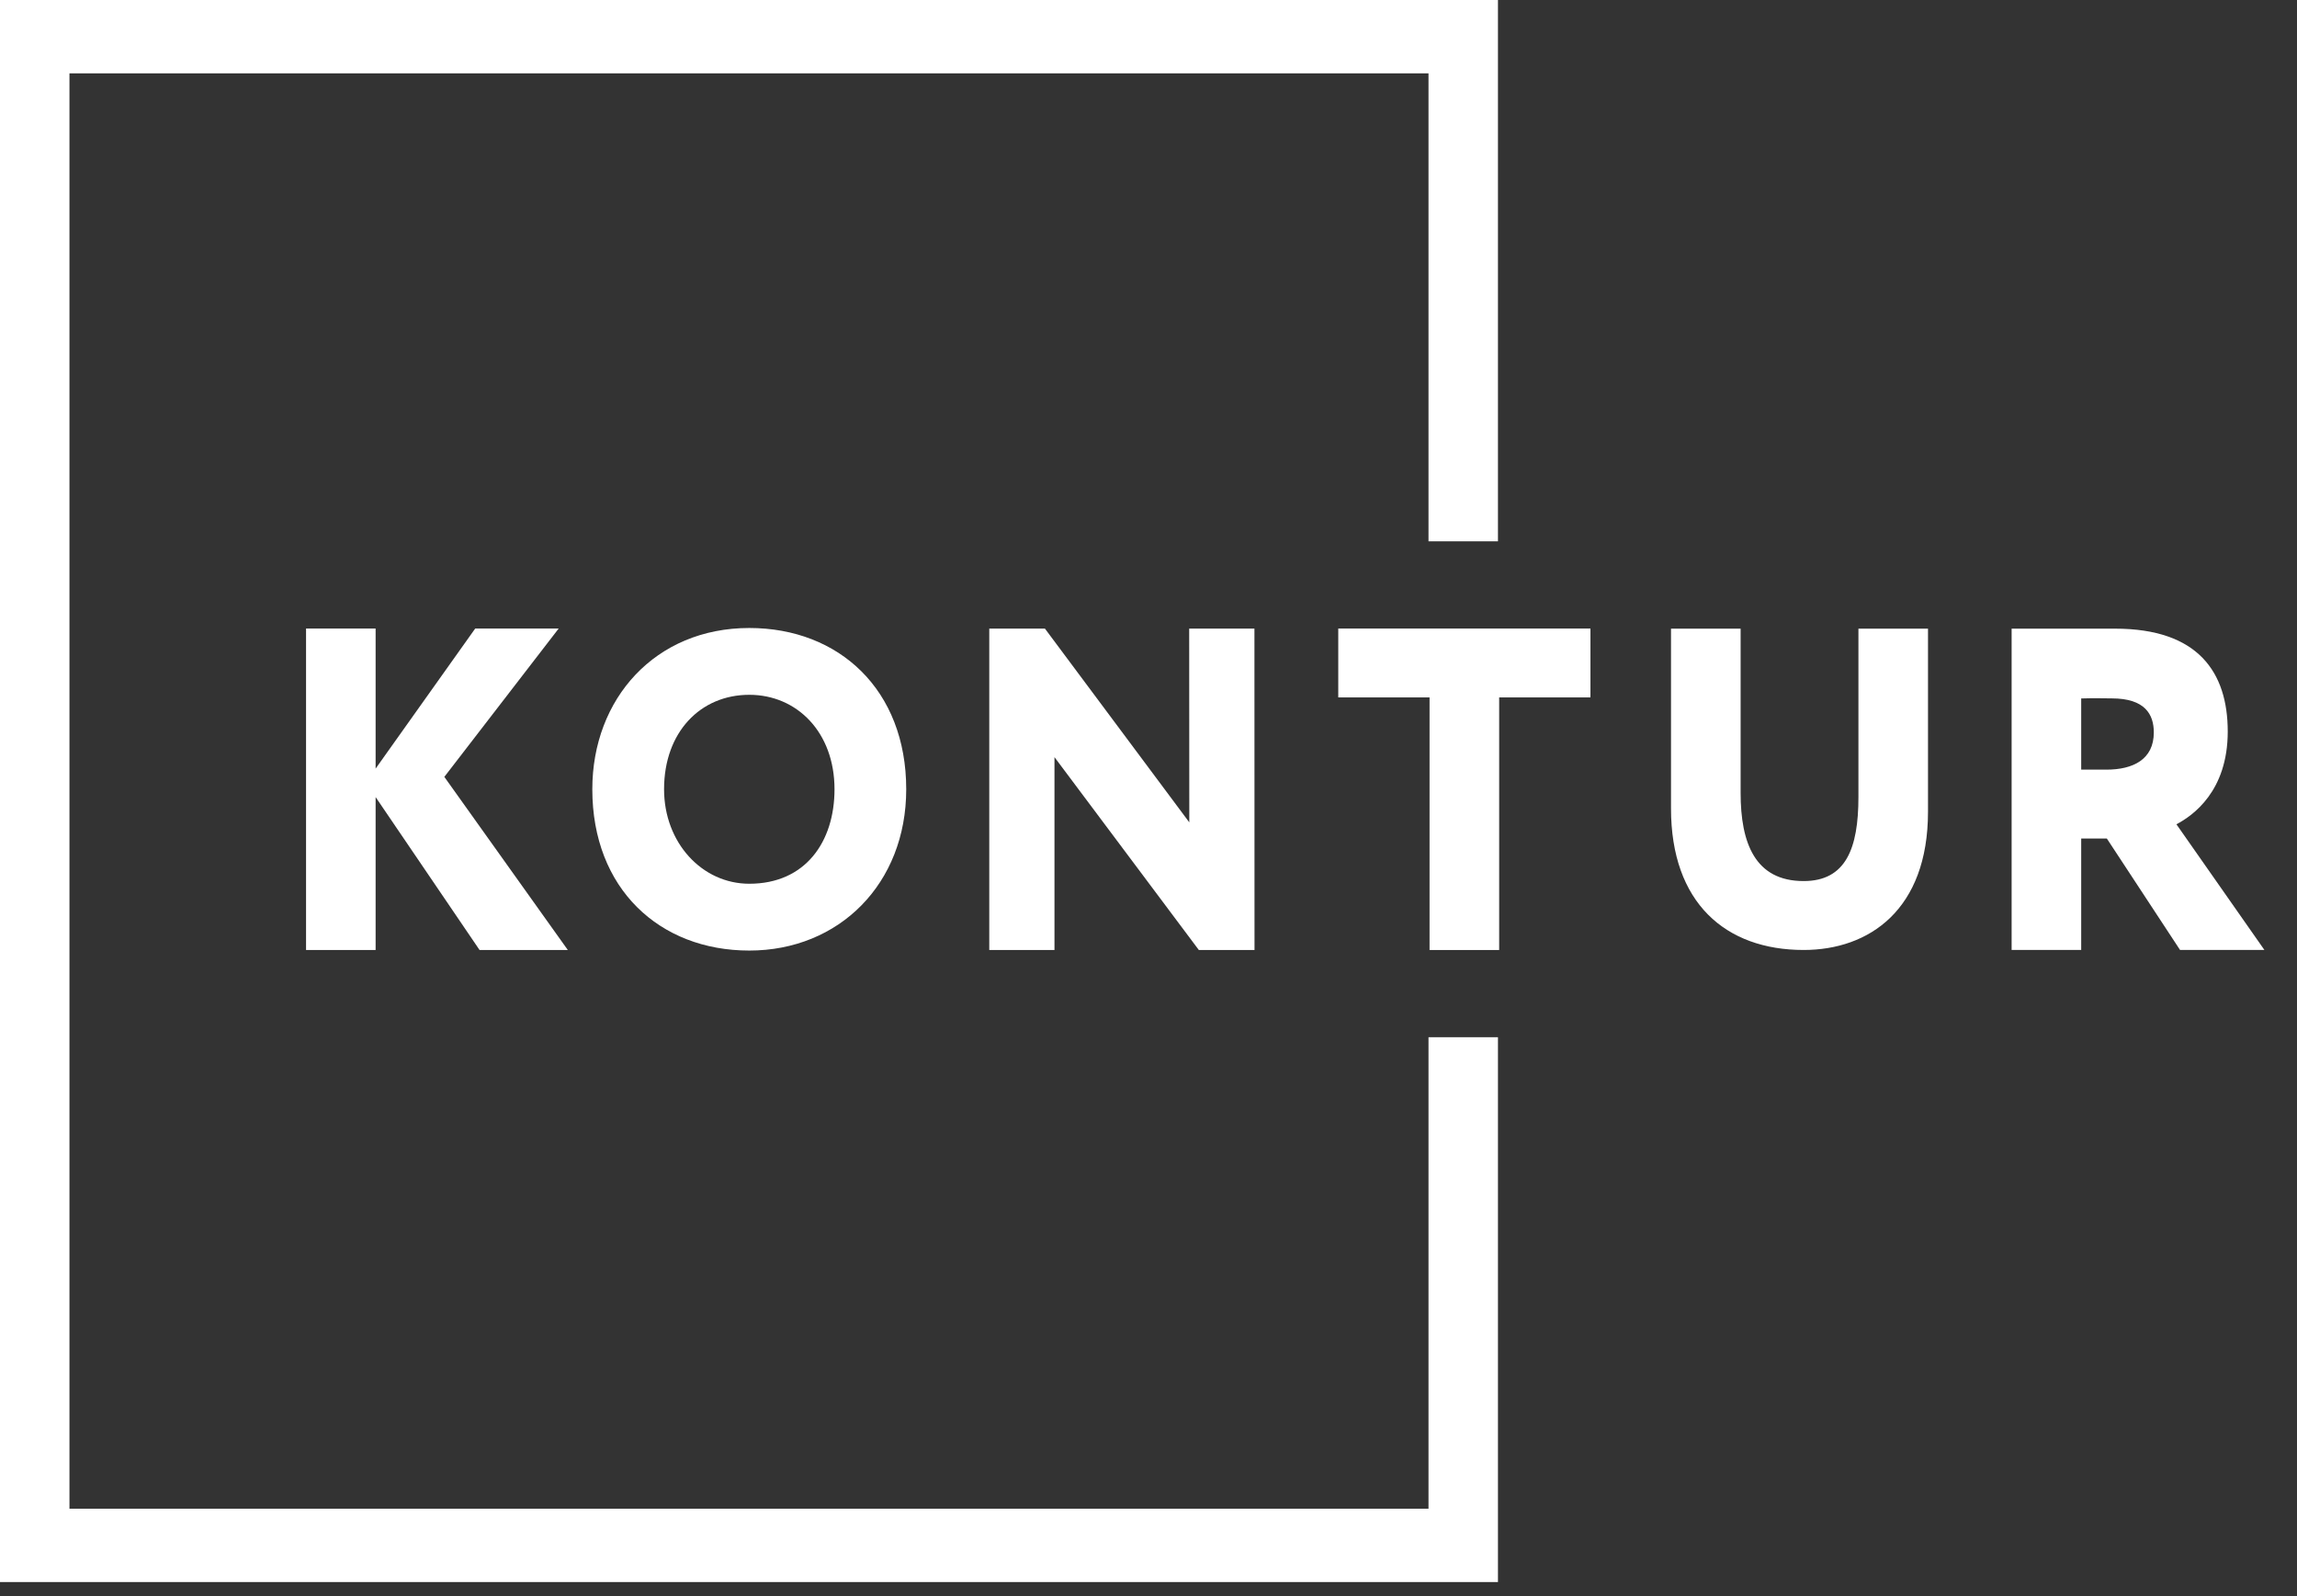
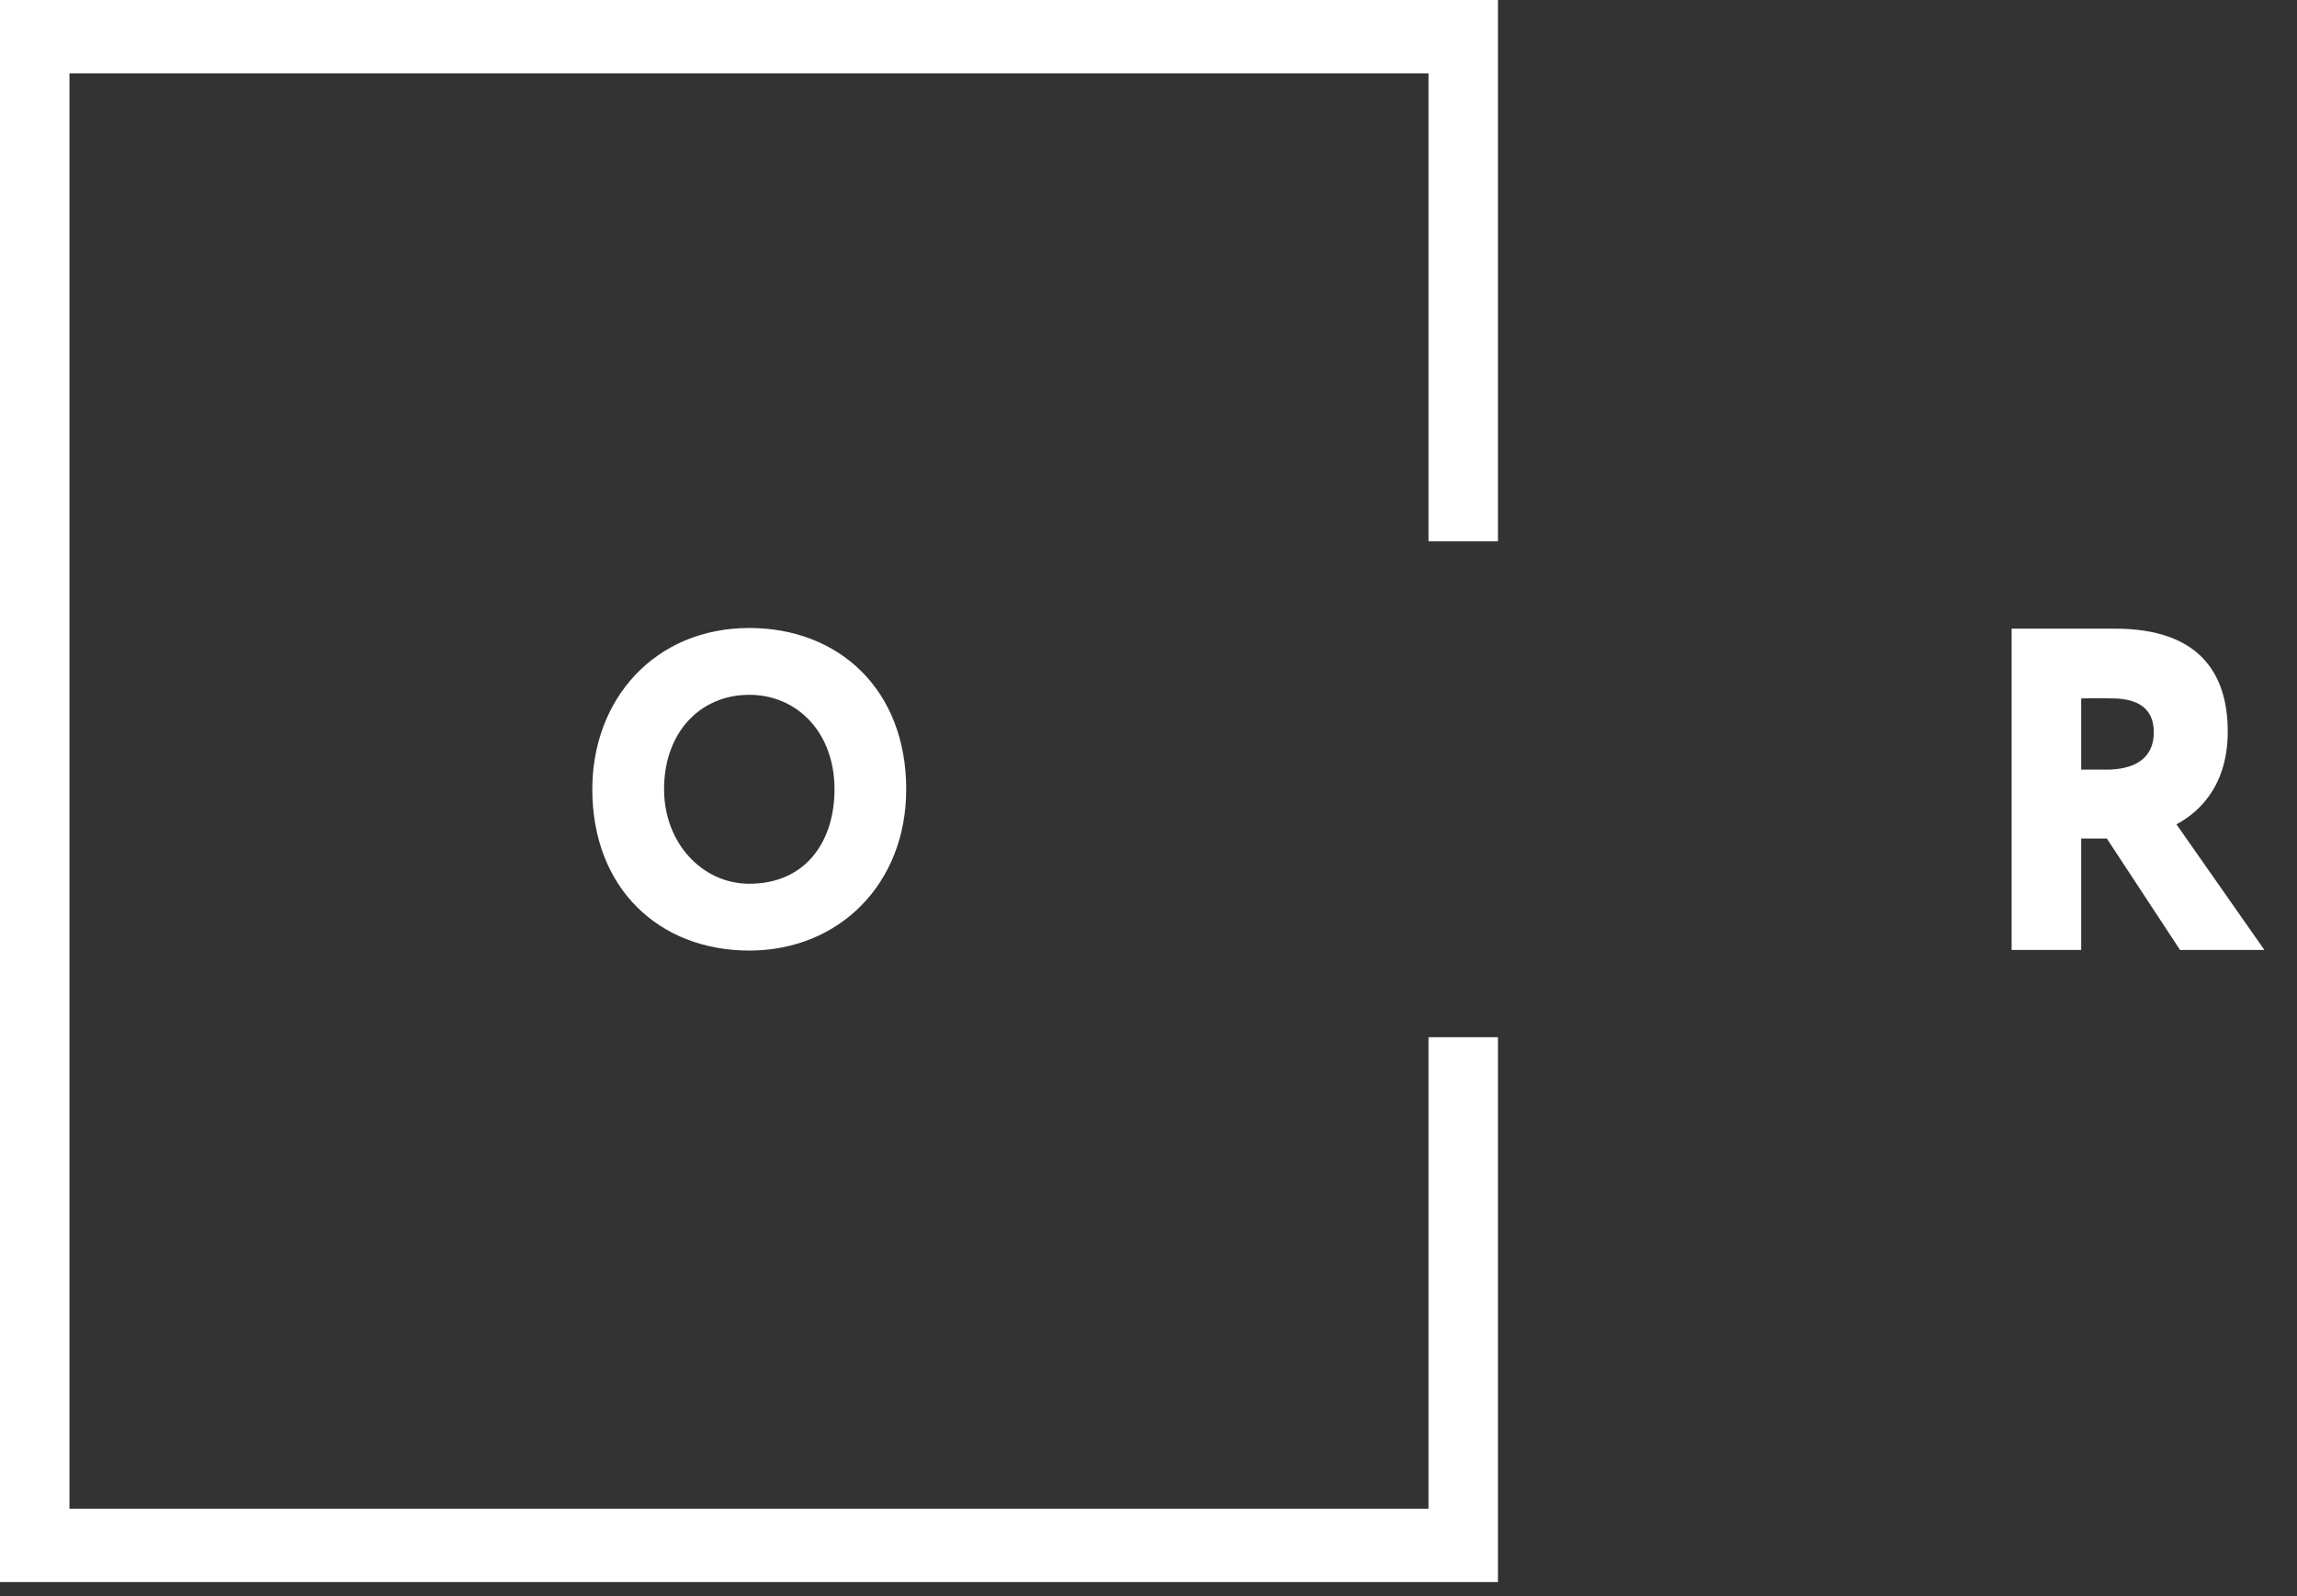
<svg xmlns="http://www.w3.org/2000/svg" width="59" height="41" viewBox="0 0 59 41" fill="none">
  <rect x="0" y="0" width="59" height="41" fill="#333333" stroke="none" />
  <path d="M38.476 40.635H0V0H38.476V13.904H36.692V1.884H1.784V38.751H36.692V26.641H38.476V40.635Z" fill="white" />
-   <path d="M7.861 16.144H9.648V19.742L12.206 16.144H14.35L11.413 19.954L14.585 24.401H12.318L9.648 20.473V24.401H7.861V16.144Z" fill="white" />
  <path d="M19.246 22.699C20.687 22.699 21.435 21.623 21.435 20.272C21.435 18.807 20.47 17.846 19.246 17.846C17.989 17.846 17.057 18.807 17.057 20.272C17.057 21.646 18.032 22.699 19.246 22.699ZM19.246 16.13C21.554 16.13 23.277 17.72 23.277 20.272C23.277 22.699 21.554 24.415 19.246 24.415C16.938 24.415 15.214 22.825 15.214 20.272C15.214 17.949 16.829 16.13 19.246 16.13Z" fill="white" />
-   <path d="M30.793 24.401L27.085 19.447V24.401H25.41V16.146H26.84L30.548 21.122L30.545 16.146H32.221L32.223 24.401H30.793Z" fill="white" />
-   <path d="M34.374 16.144H40.852V17.913H38.507V24.401H36.719V17.913H34.374V16.144Z" fill="white" />
-   <path d="M49.522 20.849C49.522 23.374 48.003 24.4 46.328 24.4C44.318 24.4 42.921 23.185 42.921 20.767V16.147H44.709V20.366C44.709 21.651 45.077 22.63 46.328 22.63C47.411 22.63 47.735 21.793 47.735 20.472V16.147H49.522V20.849Z" fill="white" />
  <path d="M53.457 17.94V19.768H54.105C54.786 19.768 55.322 19.509 55.322 18.813C55.322 18.353 55.1 17.938 54.24 17.938C53.972 17.938 53.825 17.928 53.457 17.94ZM51.67 24.4V16.147C52.105 16.147 54.105 16.147 54.328 16.147C56.461 16.147 57.221 17.268 57.221 18.79C57.221 20.323 56.327 20.948 55.903 21.172L58.163 24.4H55.996L54.116 21.538H53.457V24.4H51.67Z" fill="white" />
</svg>